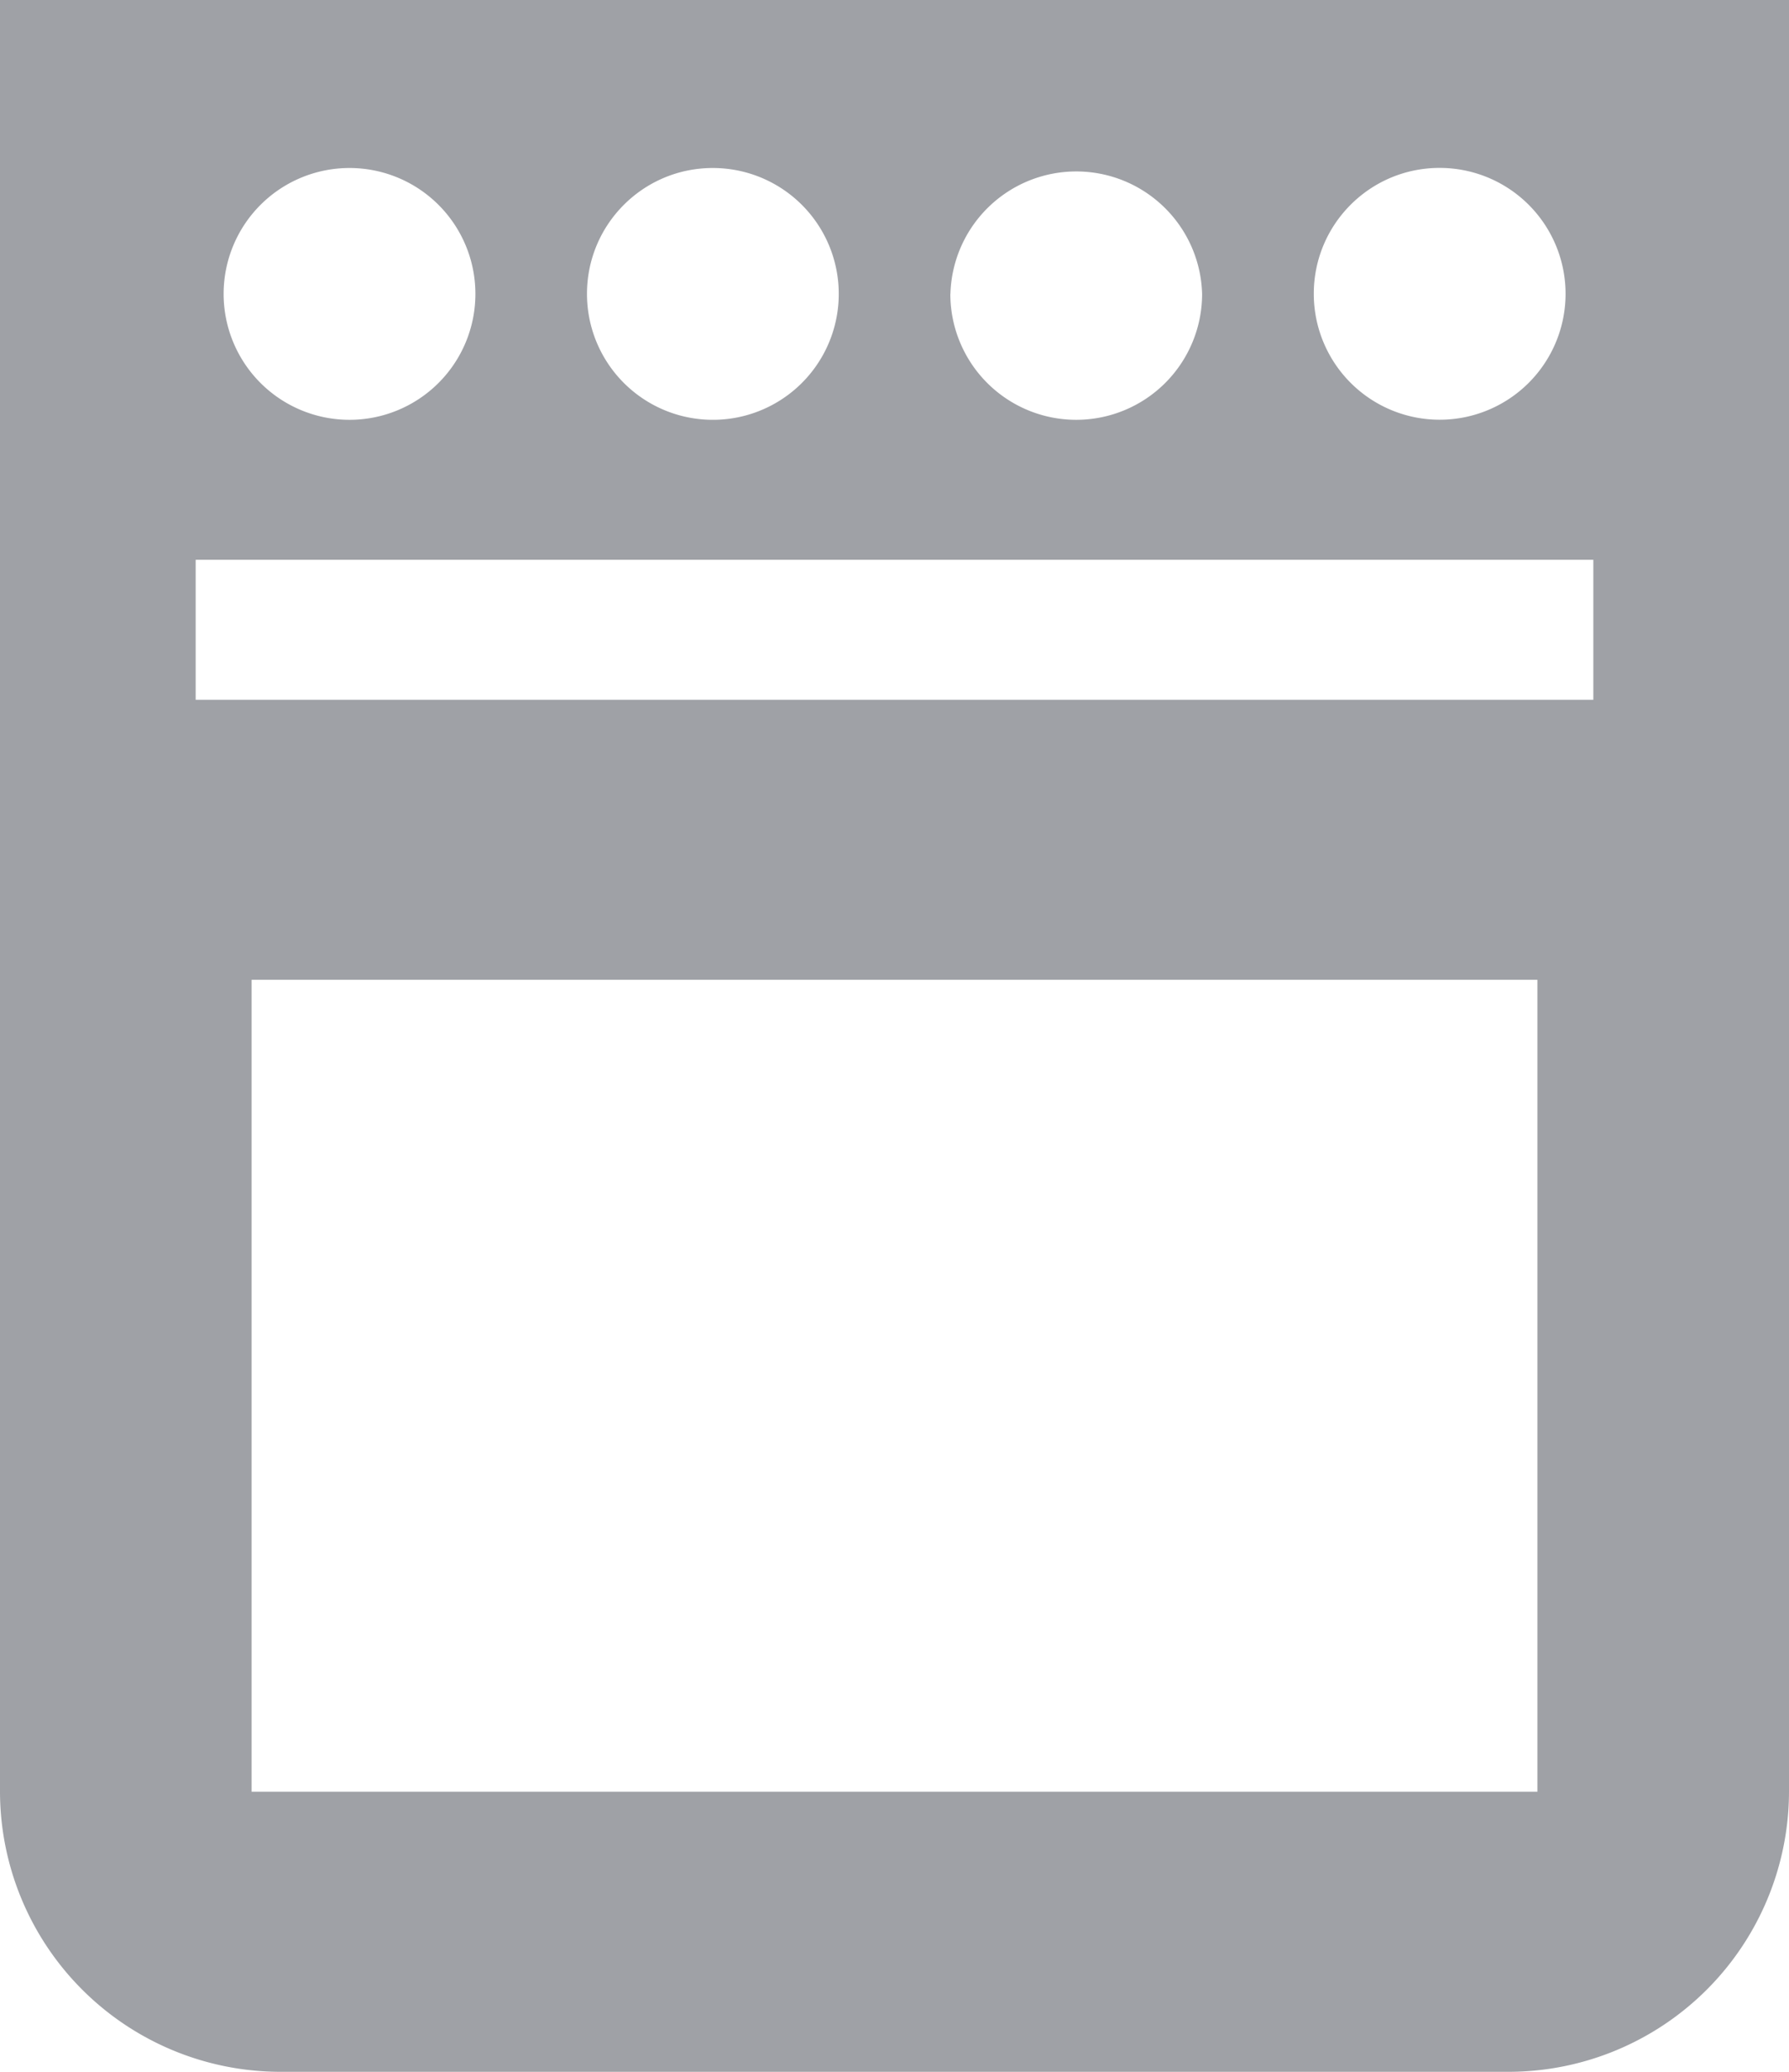
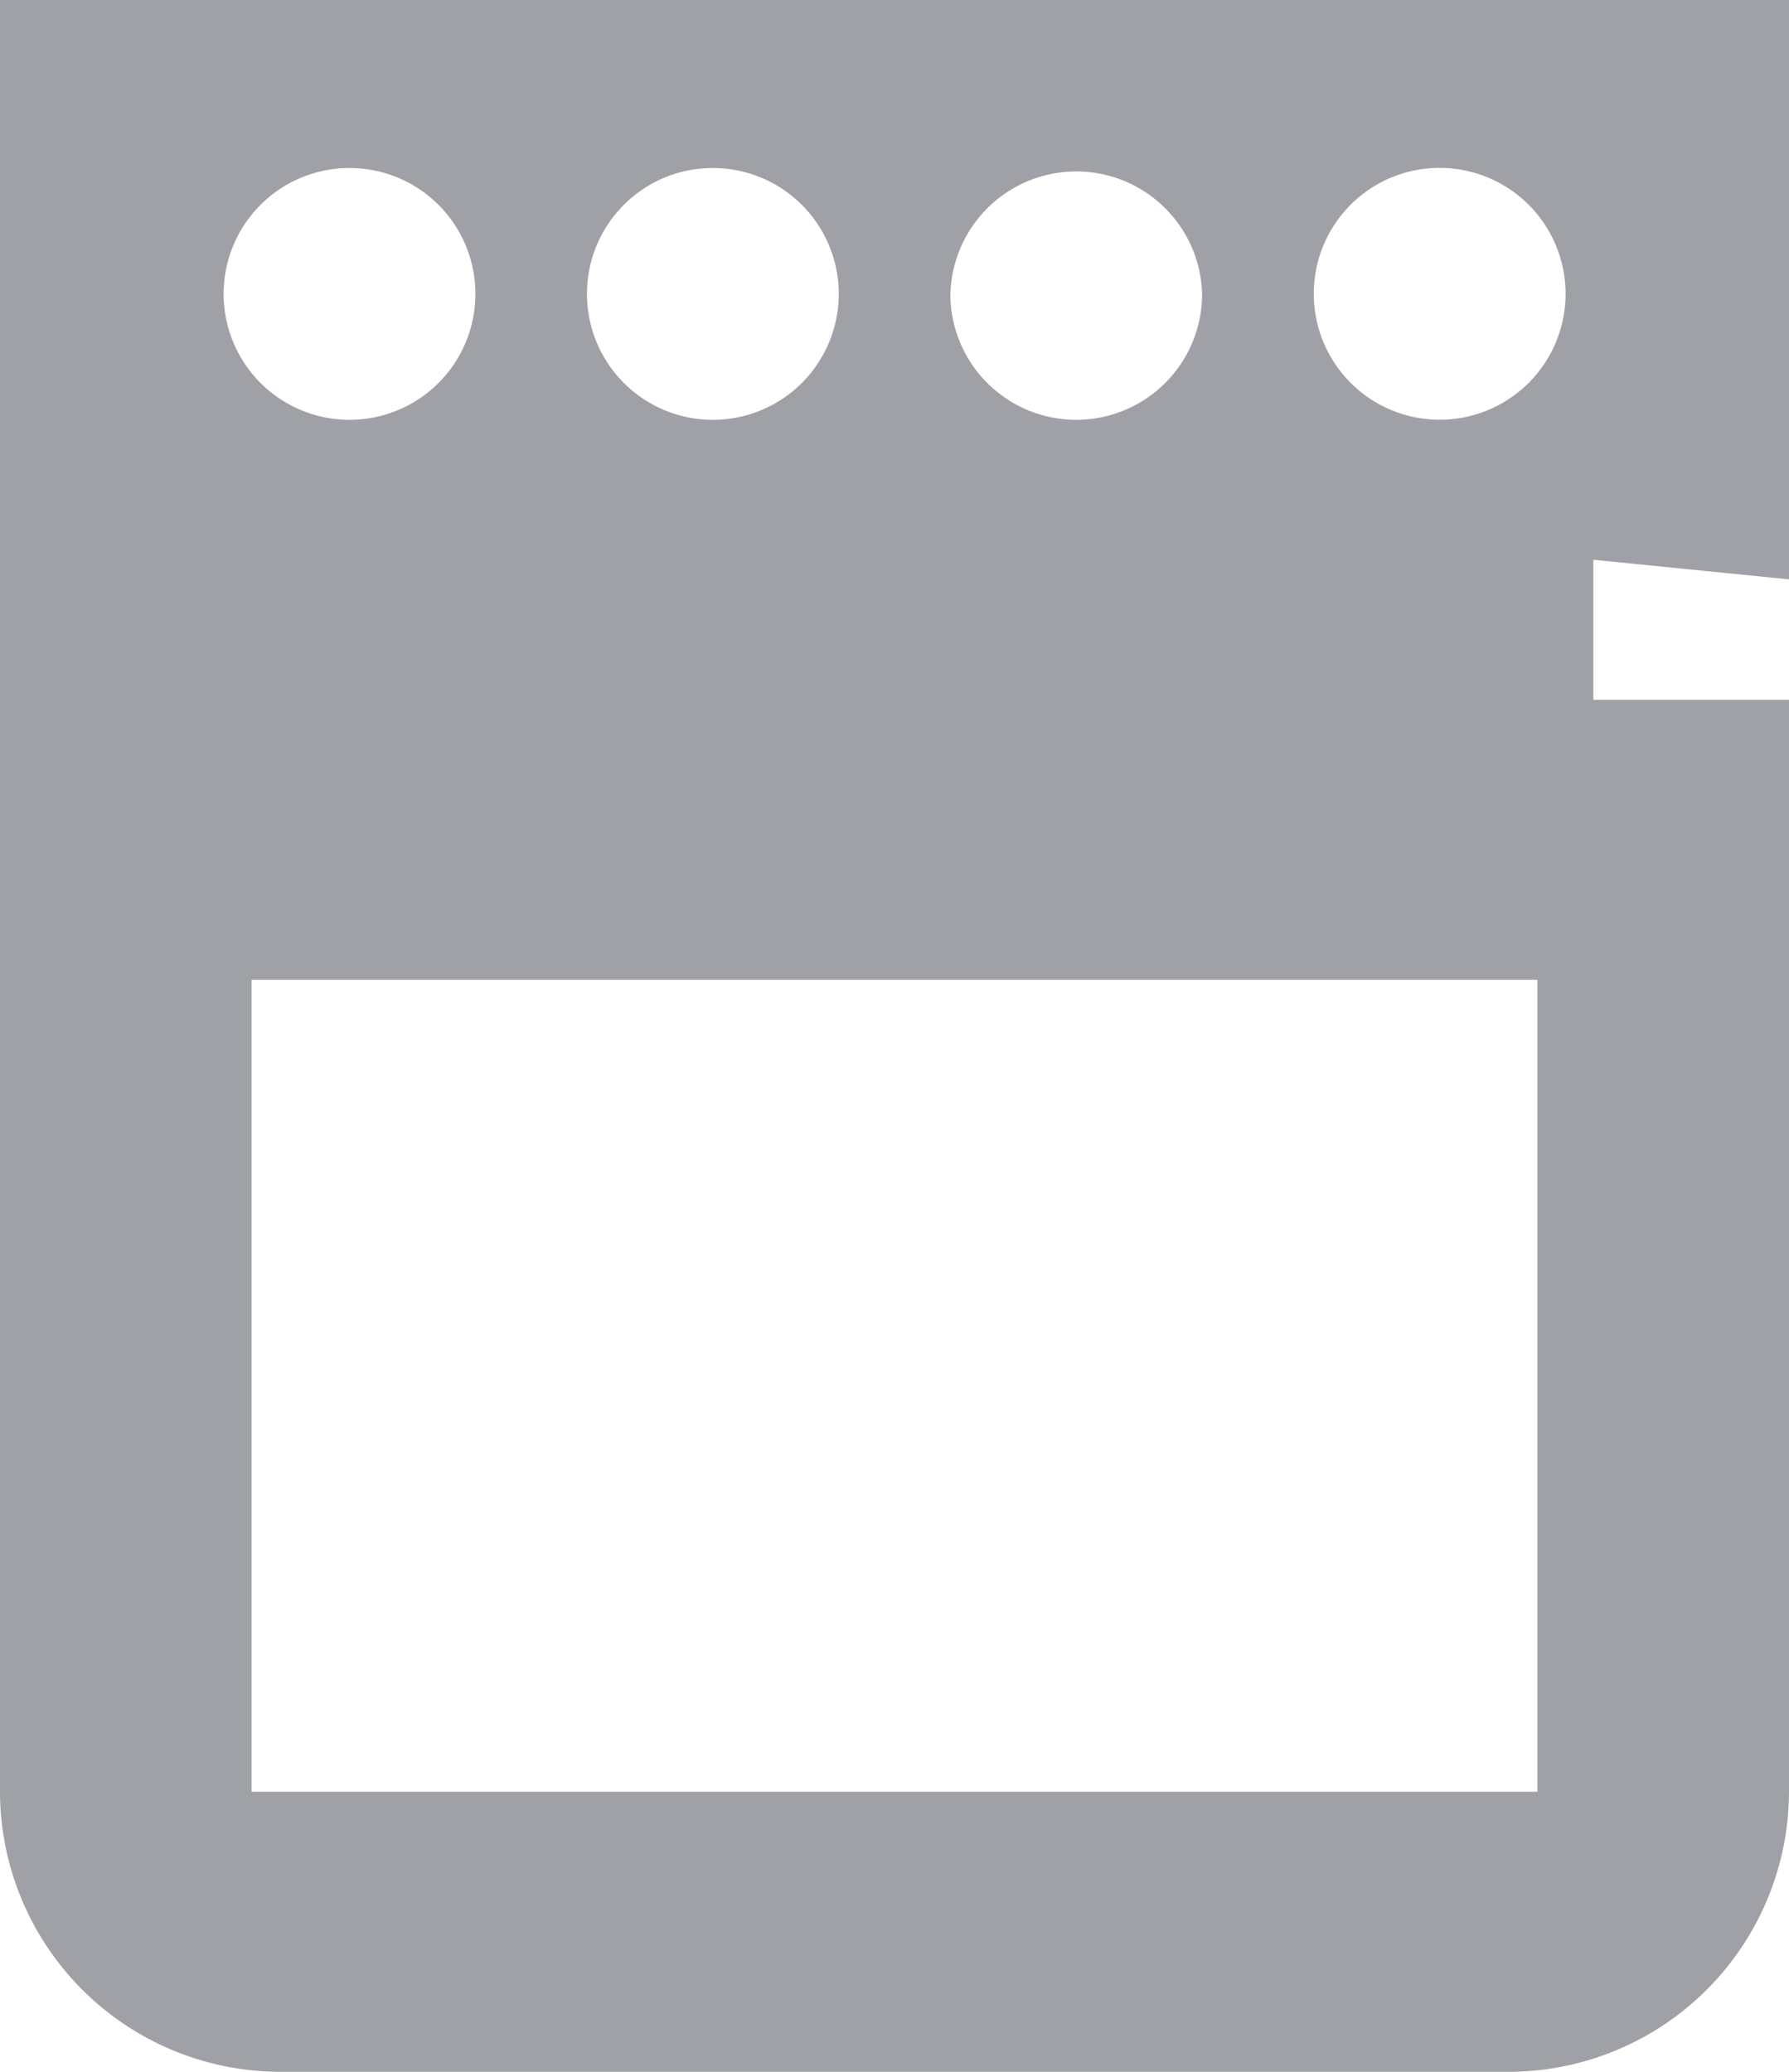
<svg xmlns="http://www.w3.org/2000/svg" width="19" height="22">
-   <path fill="#9fa1a6" d="M19 0v19.027A2.98 2.98 0 0 1 16.03 22H2.97A2.98 2.98 0 0 1 0 19.027V-.001zm-5.047 3.12a1.337 1.337 0 1 0 1.336-1.337c-.738 0-1.336.598-1.336 1.337zm-3.86 0a1.337 1.337 0 1 0 2.674.002 1.337 1.337 0 0 0-2.673-.002zm-3.859 0A1.337 1.337 0 1 0 7.57 1.784c-.738 0-1.336.598-1.336 1.337zm-3.859 0a1.337 1.337 0 1 0 2.674.002 1.337 1.337 0 0 0-2.674-.002zm13.953 15.906v-8.622H2.672v8.622zm.594-13.082H2.078v1.487h14.844z" />
+   <path fill="#9fa1a6" d="M19 0v19.027A2.98 2.98 0 0 1 16.03 22H2.97A2.98 2.98 0 0 1 0 19.027V-.001zm-5.047 3.12a1.337 1.337 0 1 0 1.336-1.337c-.738 0-1.336.598-1.336 1.337zm-3.86 0a1.337 1.337 0 1 0 2.674.002 1.337 1.337 0 0 0-2.673-.002zm-3.859 0A1.337 1.337 0 1 0 7.57 1.784c-.738 0-1.336.598-1.336 1.337zm-3.859 0a1.337 1.337 0 1 0 2.674.002 1.337 1.337 0 0 0-2.674-.002zm13.953 15.906v-8.622H2.672v8.622zm.594-13.082v1.487h14.844z" />
</svg>